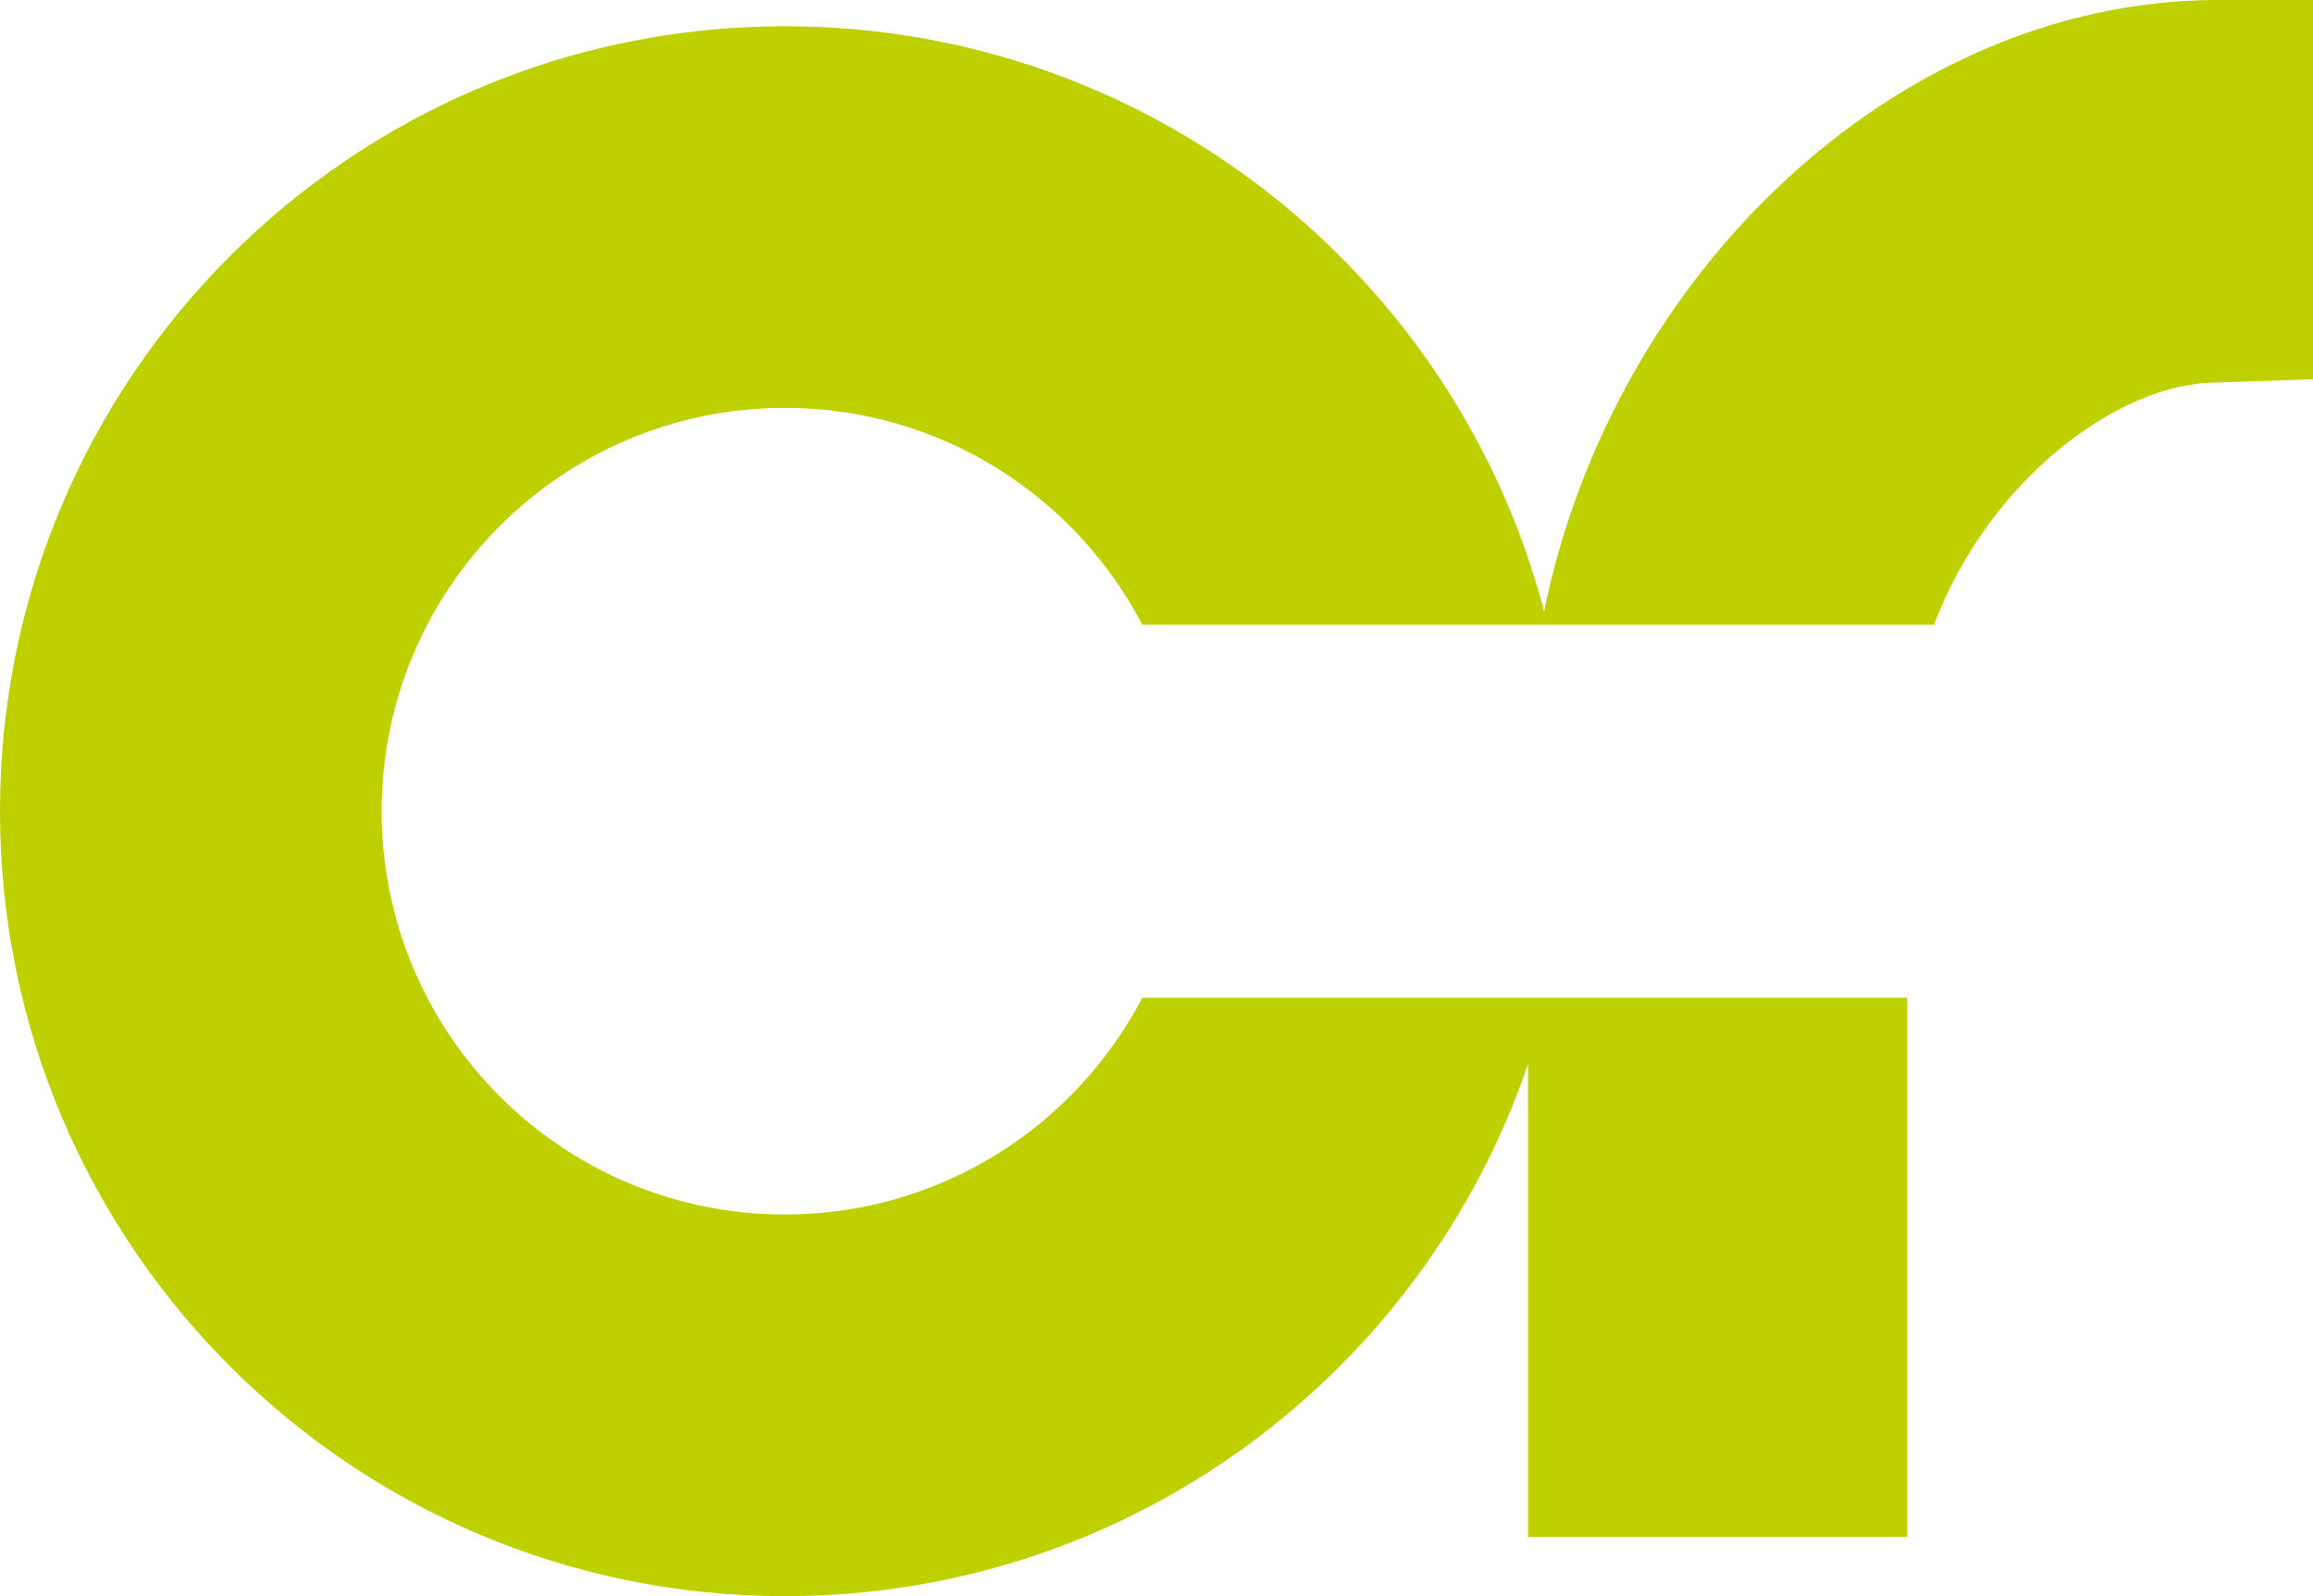
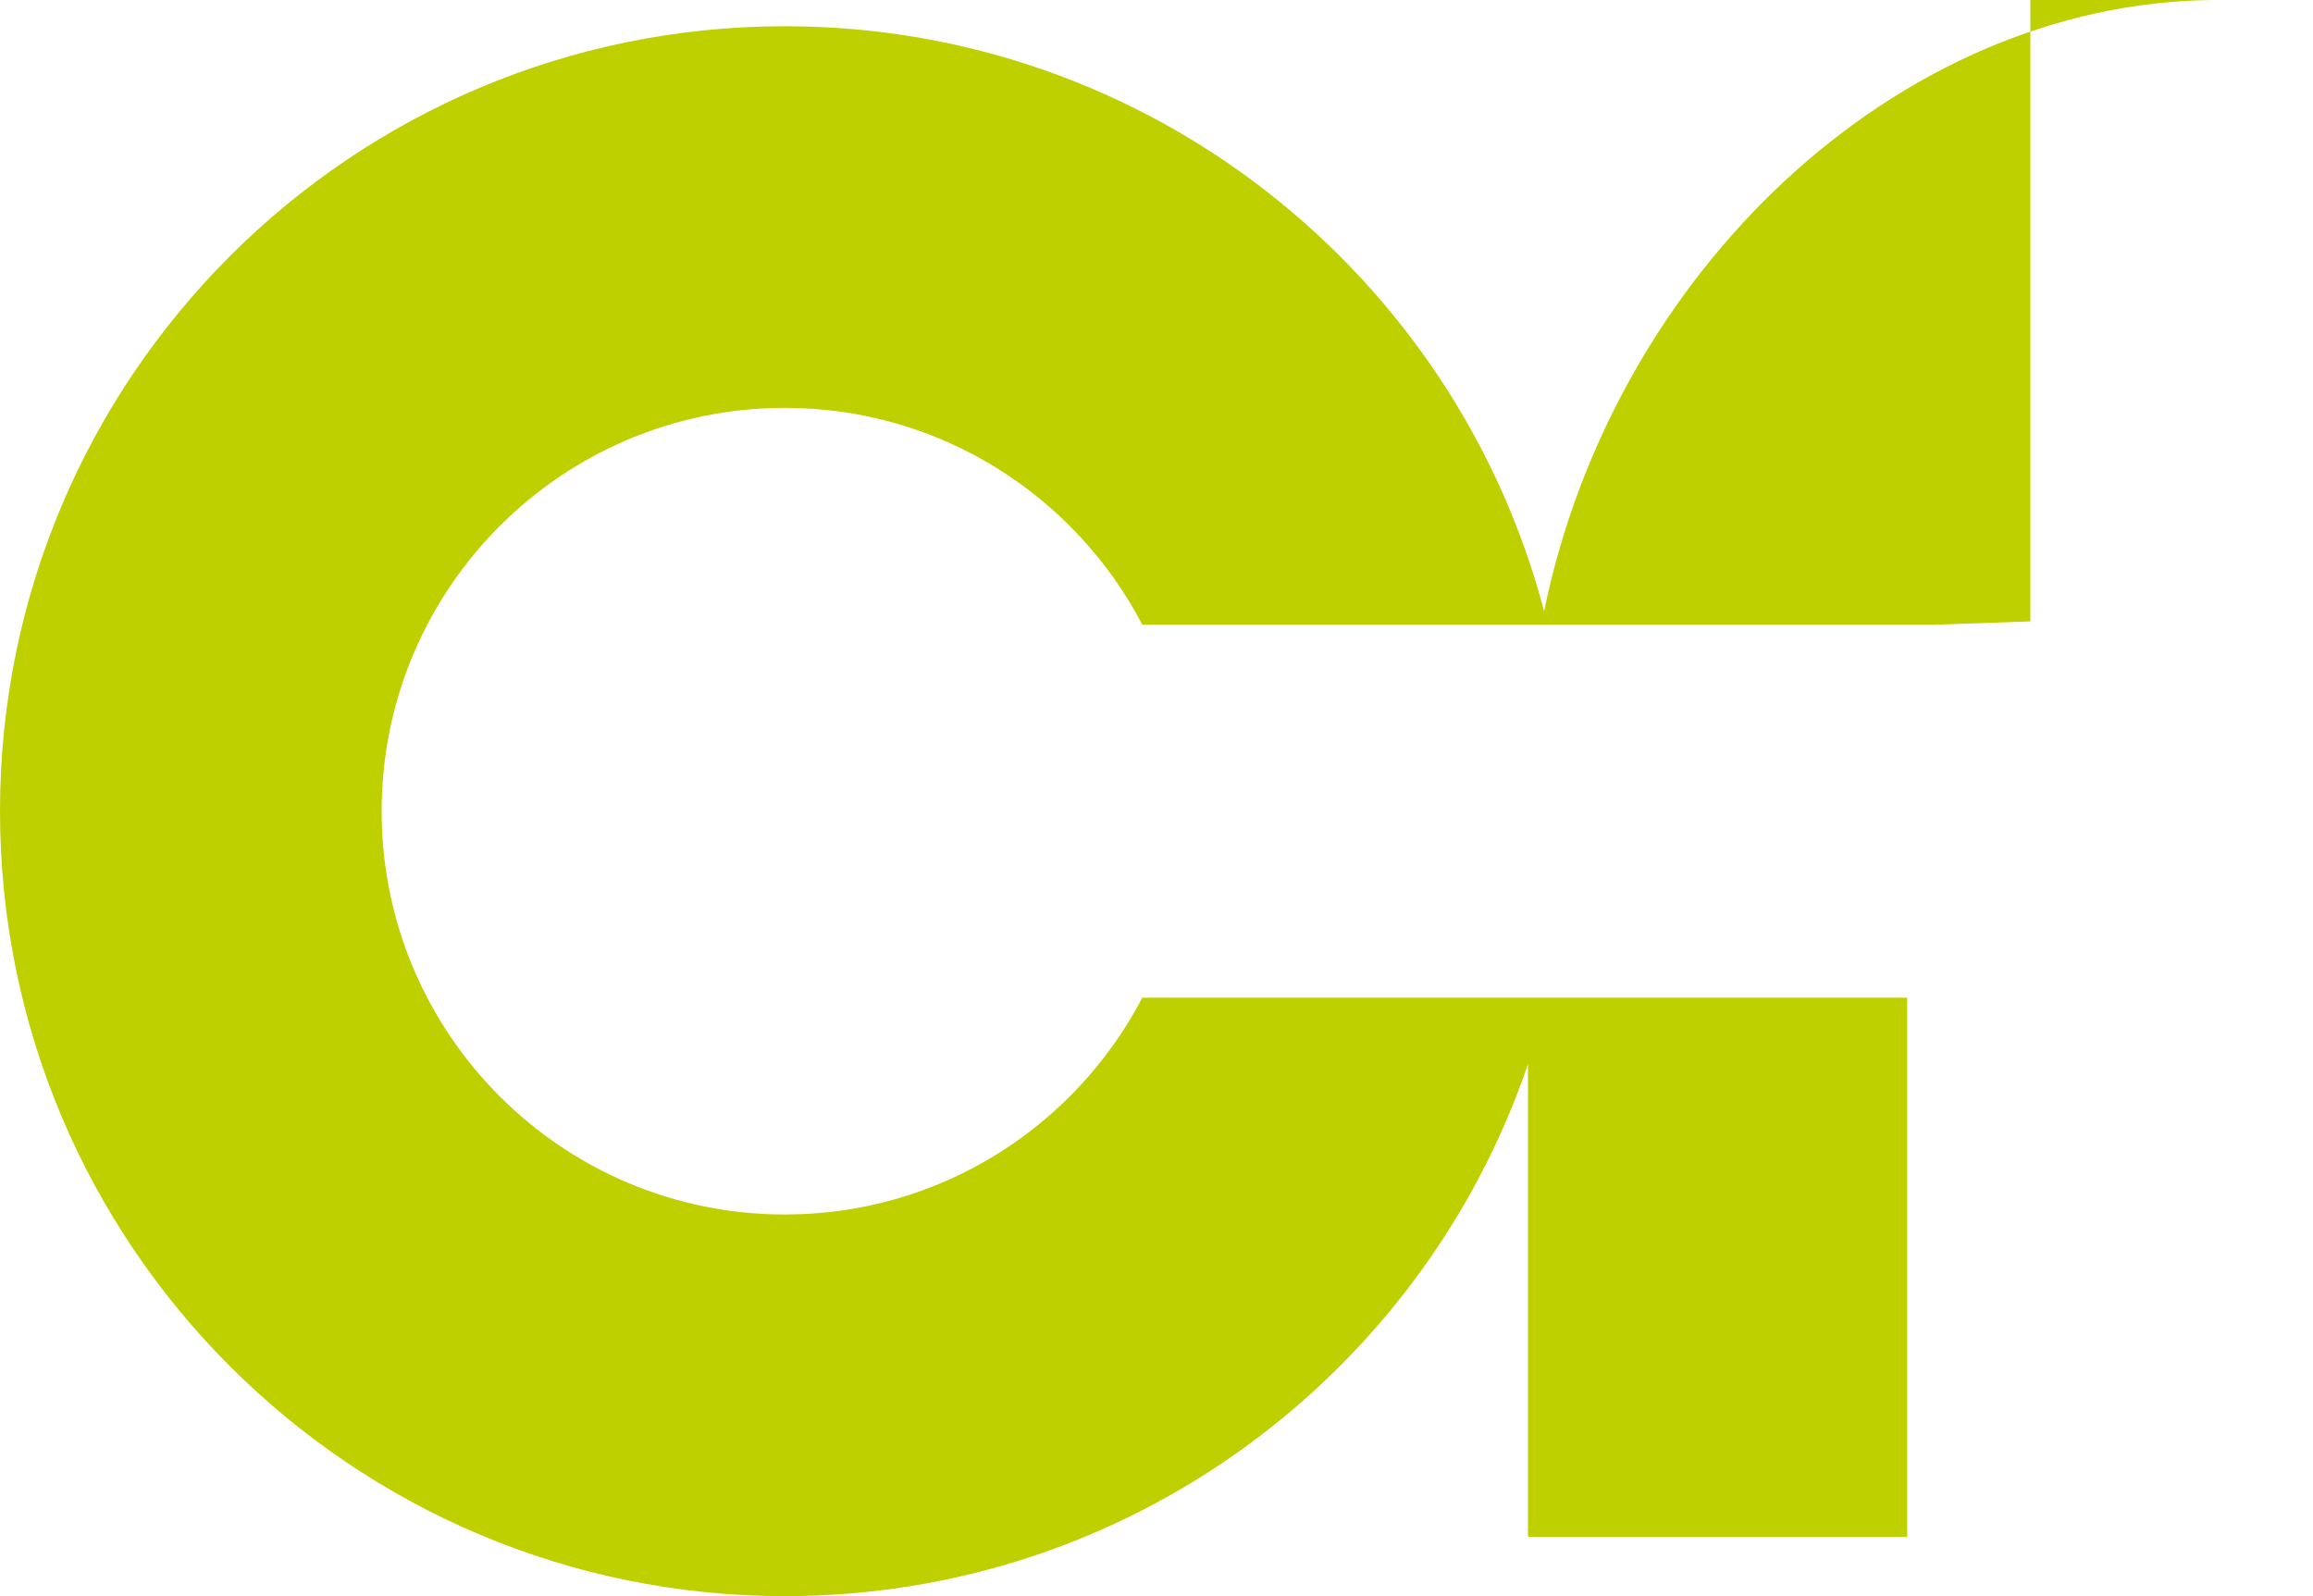
<svg xmlns="http://www.w3.org/2000/svg" version="1.1" baseProfile="tiny" id="Layer_1" x="0px" y="0px" width="150.727px" height="104.011px" viewBox="0 0 150.727 104.011" xml:space="preserve">
-   <path fill="#BED000" d="M144.226,0c-20.707,0.188-39.111,17.868-43.604,39.833C94.861,17.894,74.896,1.709,51.15,1.709  C22.901,1.709,0,24.61,0,52.859c0,28.25,22.901,51.152,51.15,51.152c22.482,0,41.56-14.51,48.421-34.668v30.801h24.711V65.012  h-23.445h-1.266H74.441c-4.389,8.393-13.162,14.129-23.291,14.129c-14.516,0-26.28-11.766-26.28-26.281  c0-14.515,11.765-26.282,26.28-26.282c10.128,0,18.902,5.737,23.291,14.131h26.01h0.387h25.189  c3.6-9.496,12.084-15.782,18.416-15.782l6.283-0.216V0H144.226L144.226,0z" />
+   <path fill="#BED000" d="M144.226,0c-20.707,0.188-39.111,17.868-43.604,39.833C94.861,17.894,74.896,1.709,51.15,1.709  C22.901,1.709,0,24.61,0,52.859c0,28.25,22.901,51.152,51.15,51.152c22.482,0,41.56-14.51,48.421-34.668v30.801h24.711V65.012  h-23.445h-1.266H74.441c-4.389,8.393-13.162,14.129-23.291,14.129c-14.516,0-26.28-11.766-26.28-26.281  c0-14.515,11.765-26.282,26.28-26.282c10.128,0,18.902,5.737,23.291,14.131h26.01h0.387h25.189  l6.283-0.216V0H144.226L144.226,0z" />
</svg>